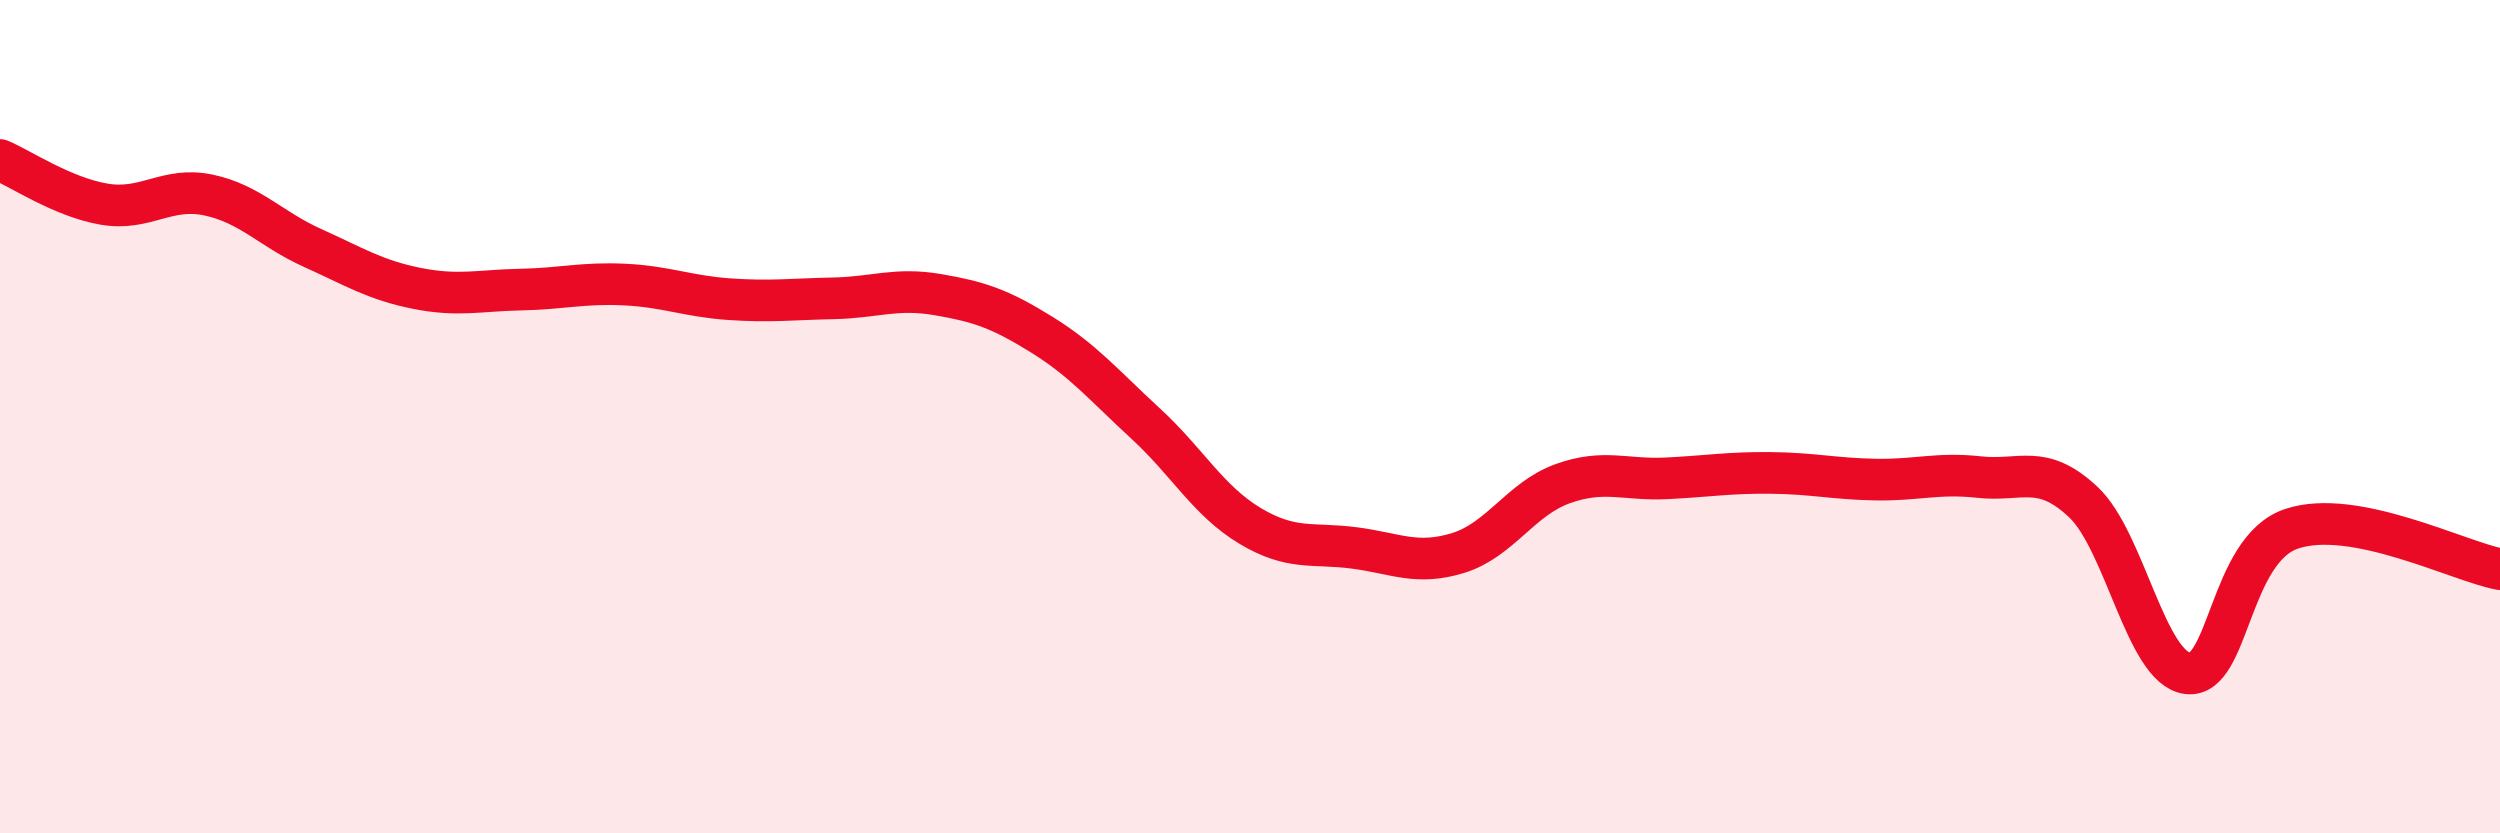
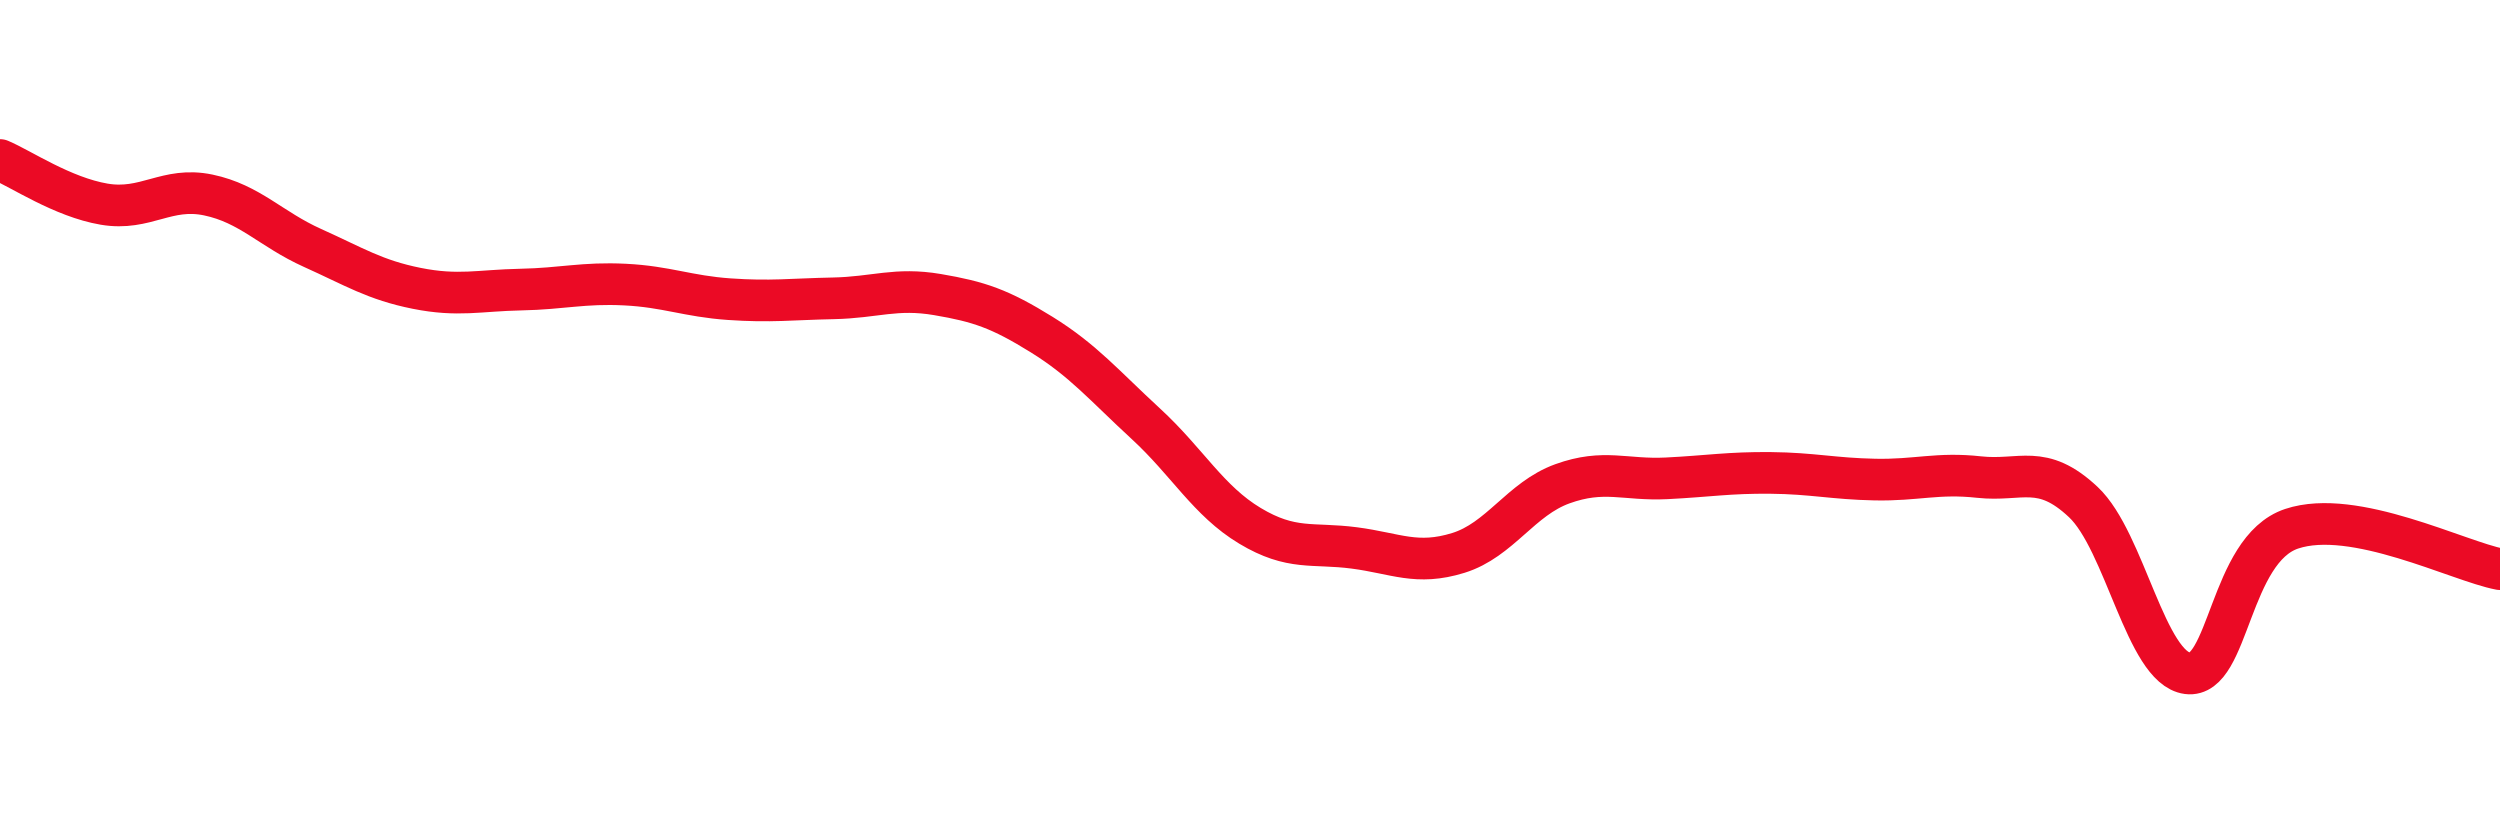
<svg xmlns="http://www.w3.org/2000/svg" width="60" height="20" viewBox="0 0 60 20">
-   <path d="M 0,3.84 C 0.5,4.05 1.5,4.73 2.5,4.9 C 3.5,5.07 4,4.47 5,4.68 C 6,4.89 6.5,5.5 7.5,5.95 C 8.5,6.4 9,6.72 10,6.92 C 11,7.12 11.5,6.97 12.5,6.95 C 13.5,6.93 14,6.78 15,6.83 C 16,6.88 16.5,7.11 17.5,7.18 C 18.5,7.25 19,7.18 20,7.16 C 21,7.14 21.5,6.9 22.5,7.07 C 23.5,7.24 24,7.41 25,8.03 C 26,8.65 26.5,9.25 27.5,10.17 C 28.5,11.09 29,12.02 30,12.62 C 31,13.22 31.5,13.02 32.5,13.15 C 33.5,13.28 34,13.58 35,13.27 C 36,12.96 36.5,11.97 37.5,11.61 C 38.5,11.25 39,11.53 40,11.48 C 41,11.43 41.5,11.34 42.5,11.35 C 43.5,11.36 44,11.49 45,11.51 C 46,11.53 46.5,11.34 47.5,11.45 C 48.5,11.56 49,11.11 50,12.05 C 51,12.99 51.5,16.03 52.5,16.16 C 53.5,16.29 53.5,13.19 55,12.69 C 56.5,12.19 59,13.47 60,13.66L60 20L0 20Z" fill="#EB0A25" opacity="0.1" stroke-linecap="round" stroke-linejoin="round" />
  <path d="M 0,3.84 C 0.5,4.05 1.5,4.73 2.5,4.9 C 3.5,5.07 4,4.47 5,4.68 C 6,4.89 6.5,5.5 7.5,5.95 C 8.5,6.4 9,6.72 10,6.92 C 11,7.12 11.5,6.97 12.5,6.95 C 13.5,6.93 14,6.78 15,6.83 C 16,6.88 16.5,7.11 17.5,7.18 C 18.5,7.25 19,7.18 20,7.16 C 21,7.14 21.5,6.9 22.5,7.07 C 23.5,7.24 24,7.41 25,8.03 C 26,8.65 26.5,9.25 27.5,10.17 C 28.5,11.09 29,12.02 30,12.62 C 31,13.22 31.5,13.02 32.5,13.15 C 33.5,13.28 34,13.58 35,13.27 C 36,12.96 36.5,11.97 37.5,11.61 C 38.5,11.25 39,11.53 40,11.48 C 41,11.43 41.5,11.34 42.5,11.35 C 43.5,11.36 44,11.49 45,11.51 C 46,11.53 46.5,11.34 47.5,11.45 C 48.5,11.56 49,11.11 50,12.05 C 51,12.99 51.5,16.03 52.5,16.16 C 53.5,16.29 53.5,13.19 55,12.69 C 56.5,12.19 59,13.47 60,13.66" stroke="#EB0A25" stroke-width="1" fill="none" stroke-linecap="round" stroke-linejoin="round" />
</svg>